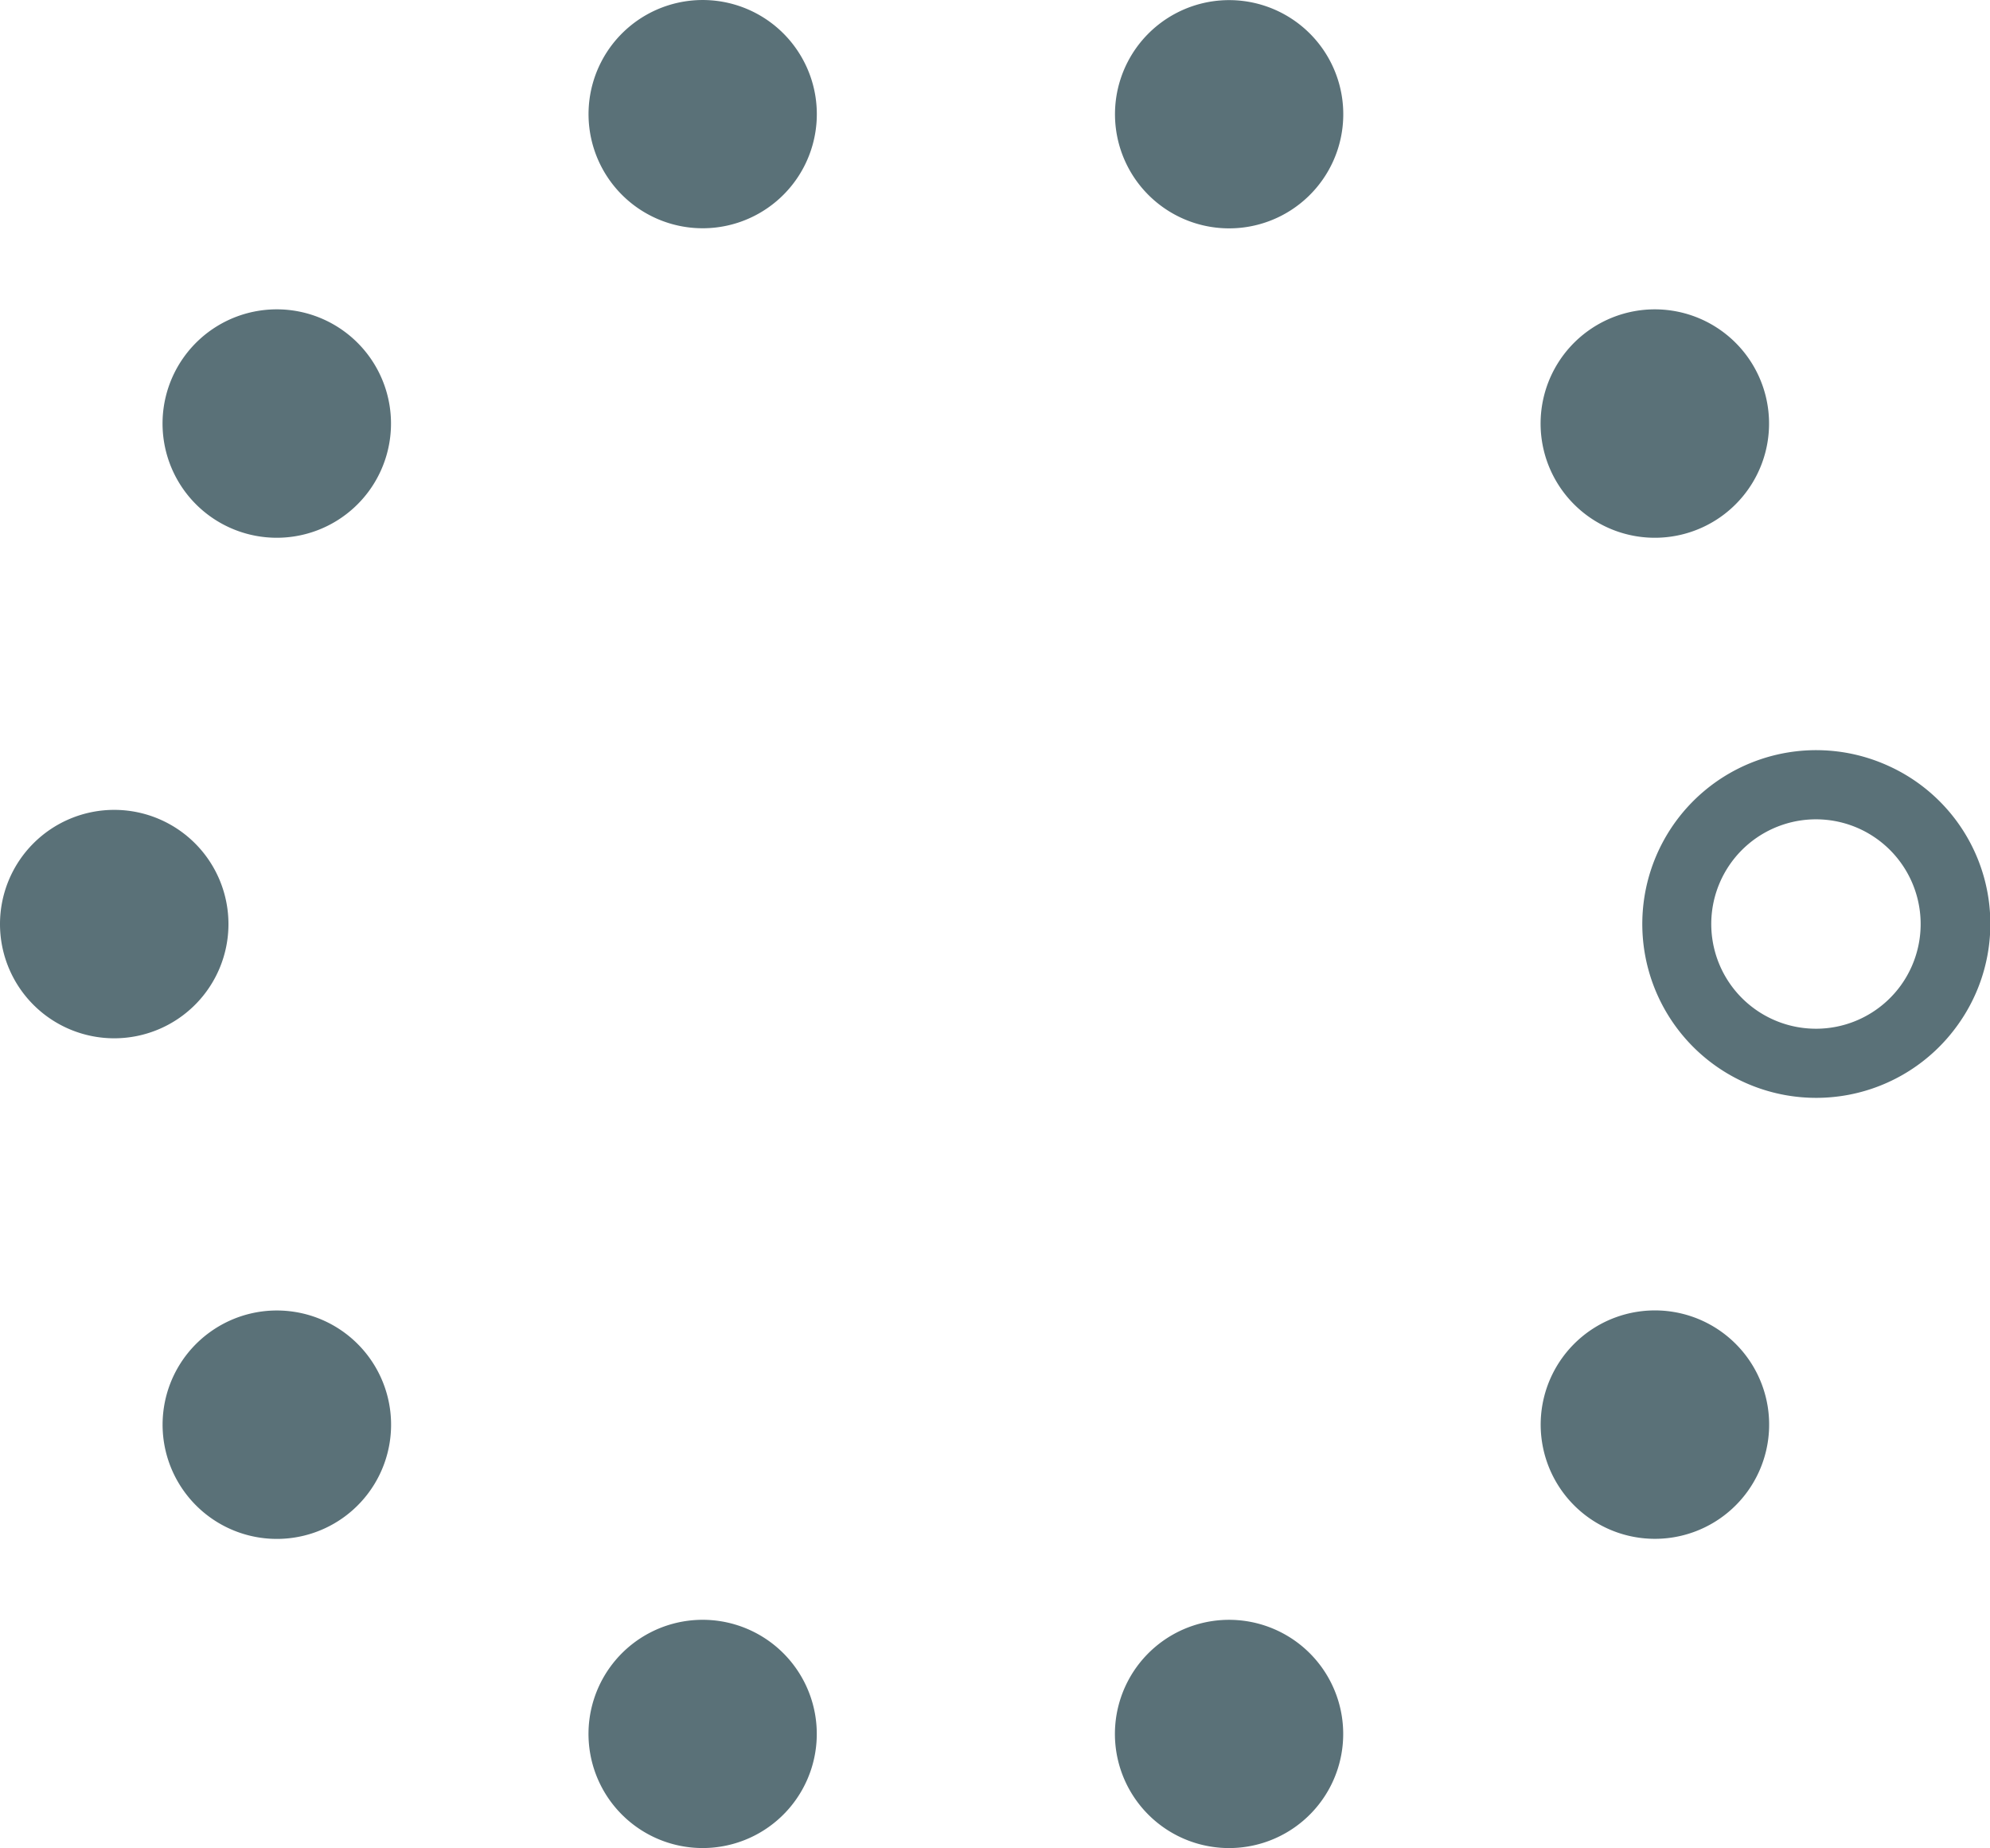
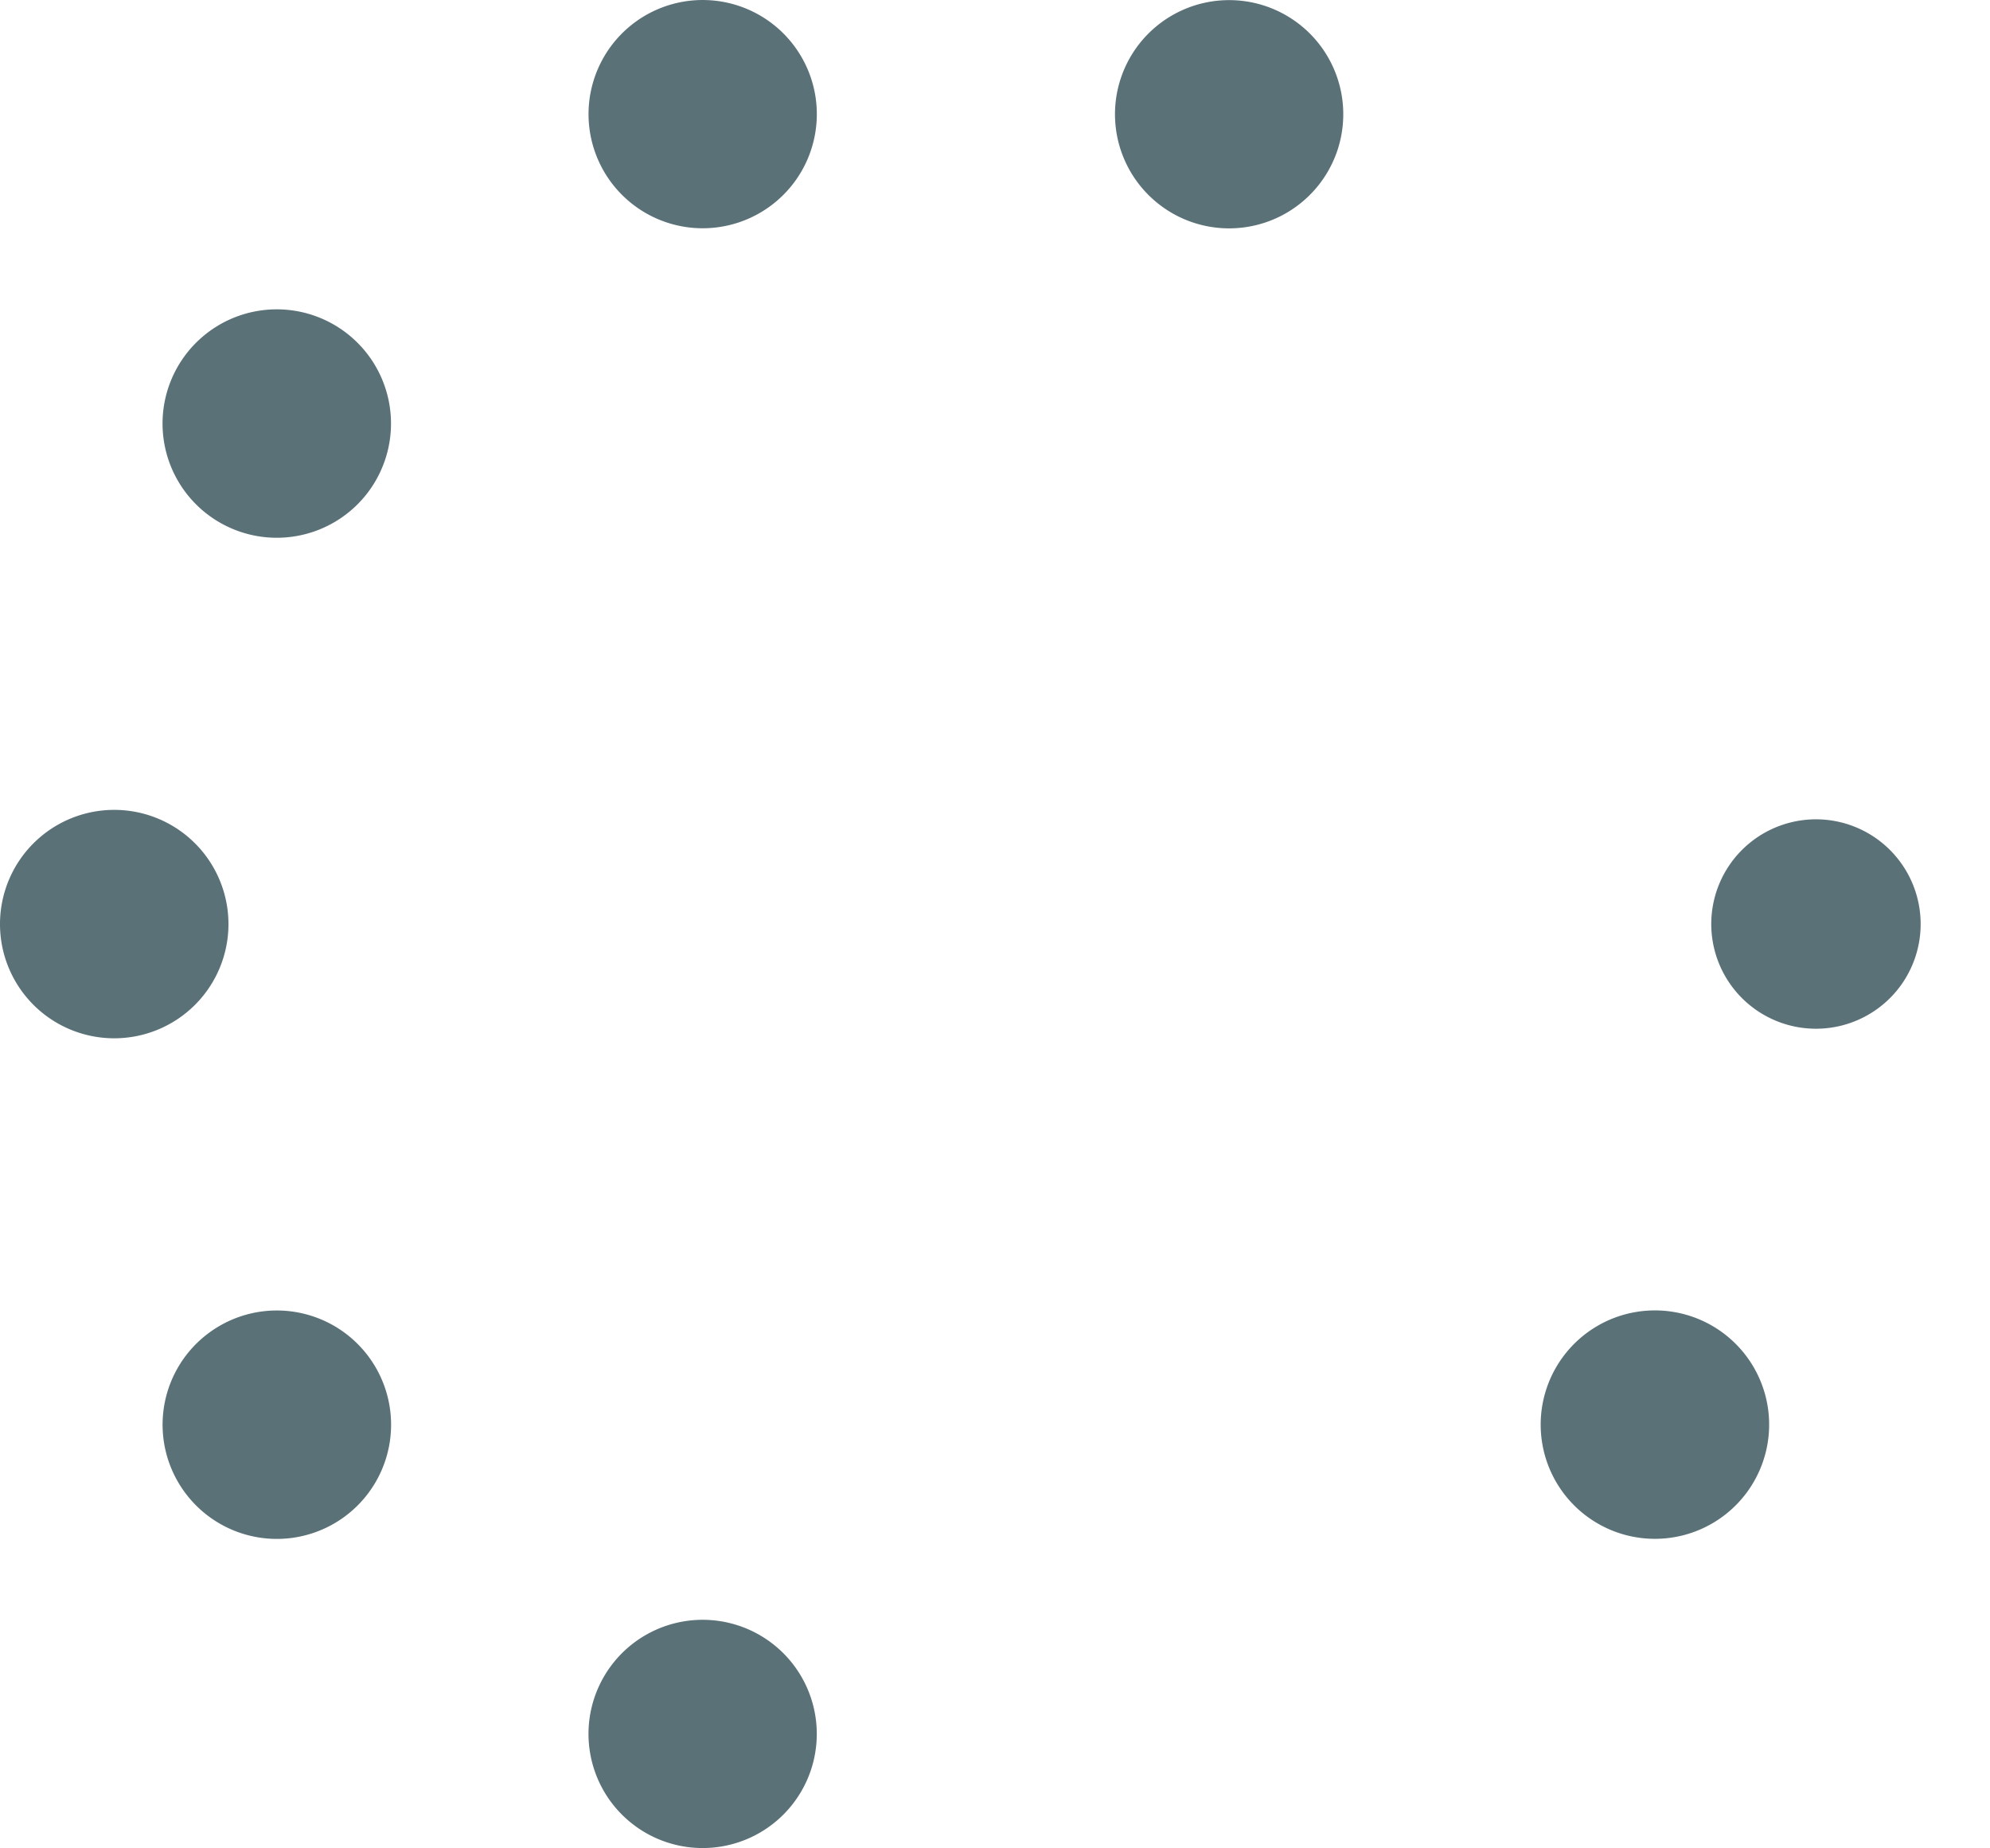
<svg xmlns="http://www.w3.org/2000/svg" width="22.386" height="20.794" viewBox="0 0 22.386 20.794">
  <defs>
    <style>.a{fill:#5a7178;}</style>
  </defs>
  <g transform="translate(-127.398 -250.14)">
    <path class="a" d="M128.683,267.546a1.285,1.285,0,1,1-1.285,1.285,1.285,1.285,0,0,1,1.285-1.285" transform="translate(0 -8.294)" />
    <path class="a" d="M131.423,278.549a1.285,1.285,0,1,1-.284,1.795,1.284,1.284,0,0,1,.284-1.795" transform="translate(-1.666 -13.419)" />
    <path class="a" d="M140.107,285.84a1.284,1.284,0,1,1,.825,1.618,1.284,1.284,0,0,1-.825-1.618" transform="translate(-6.026 -16.588)" />
-     <path class="a" d="M151.418,286.634a1.284,1.284,0,1,1,1.618.824,1.284,1.284,0,0,1-1.618-.824" transform="translate(-11.415 -16.588)" />
    <path class="a" d="M161.035,280.627a1.285,1.285,0,1,1,1.795-.284,1.285,1.285,0,0,1-1.795.284" transform="translate(-15.776 -13.419)" />
-     <path class="a" d="M162.545,259.113a1.285,1.285,0,1,1,.284-1.795,1.285,1.285,0,0,1-.284,1.795" transform="translate(-15.776 -3.168)" />
    <path class="a" d="M153.861,251.822a1.284,1.284,0,1,1-.825-1.618,1.284,1.284,0,0,1,.825,1.618" transform="translate(-11.415)" />
    <path class="a" d="M142.55,251.028a1.284,1.284,0,1,1-1.618-.825,1.284,1.284,0,0,1,1.618.825" transform="translate(-6.026)" />
    <path class="a" d="M132.933,257.034a1.285,1.285,0,1,1-1.795.284,1.285,1.285,0,0,1,1.795-.284" transform="translate(-1.666 -3.168)" />
-     <path class="a" d="M165.594,268.908a1.178,1.178,0,1,1-.466-1.764,1.179,1.179,0,0,1,.466,1.764m-.143-2.473a1.956,1.956,0,1,0,.774,2.931,1.95,1.95,0,0,0-.774-2.931" transform="translate(-16.814 -7.68)" />
+     <path class="a" d="M165.594,268.908a1.178,1.178,0,1,1-.466-1.764,1.179,1.179,0,0,1,.466,1.764m-.143-2.473" transform="translate(-16.814 -7.68)" />
  </g>
</svg>